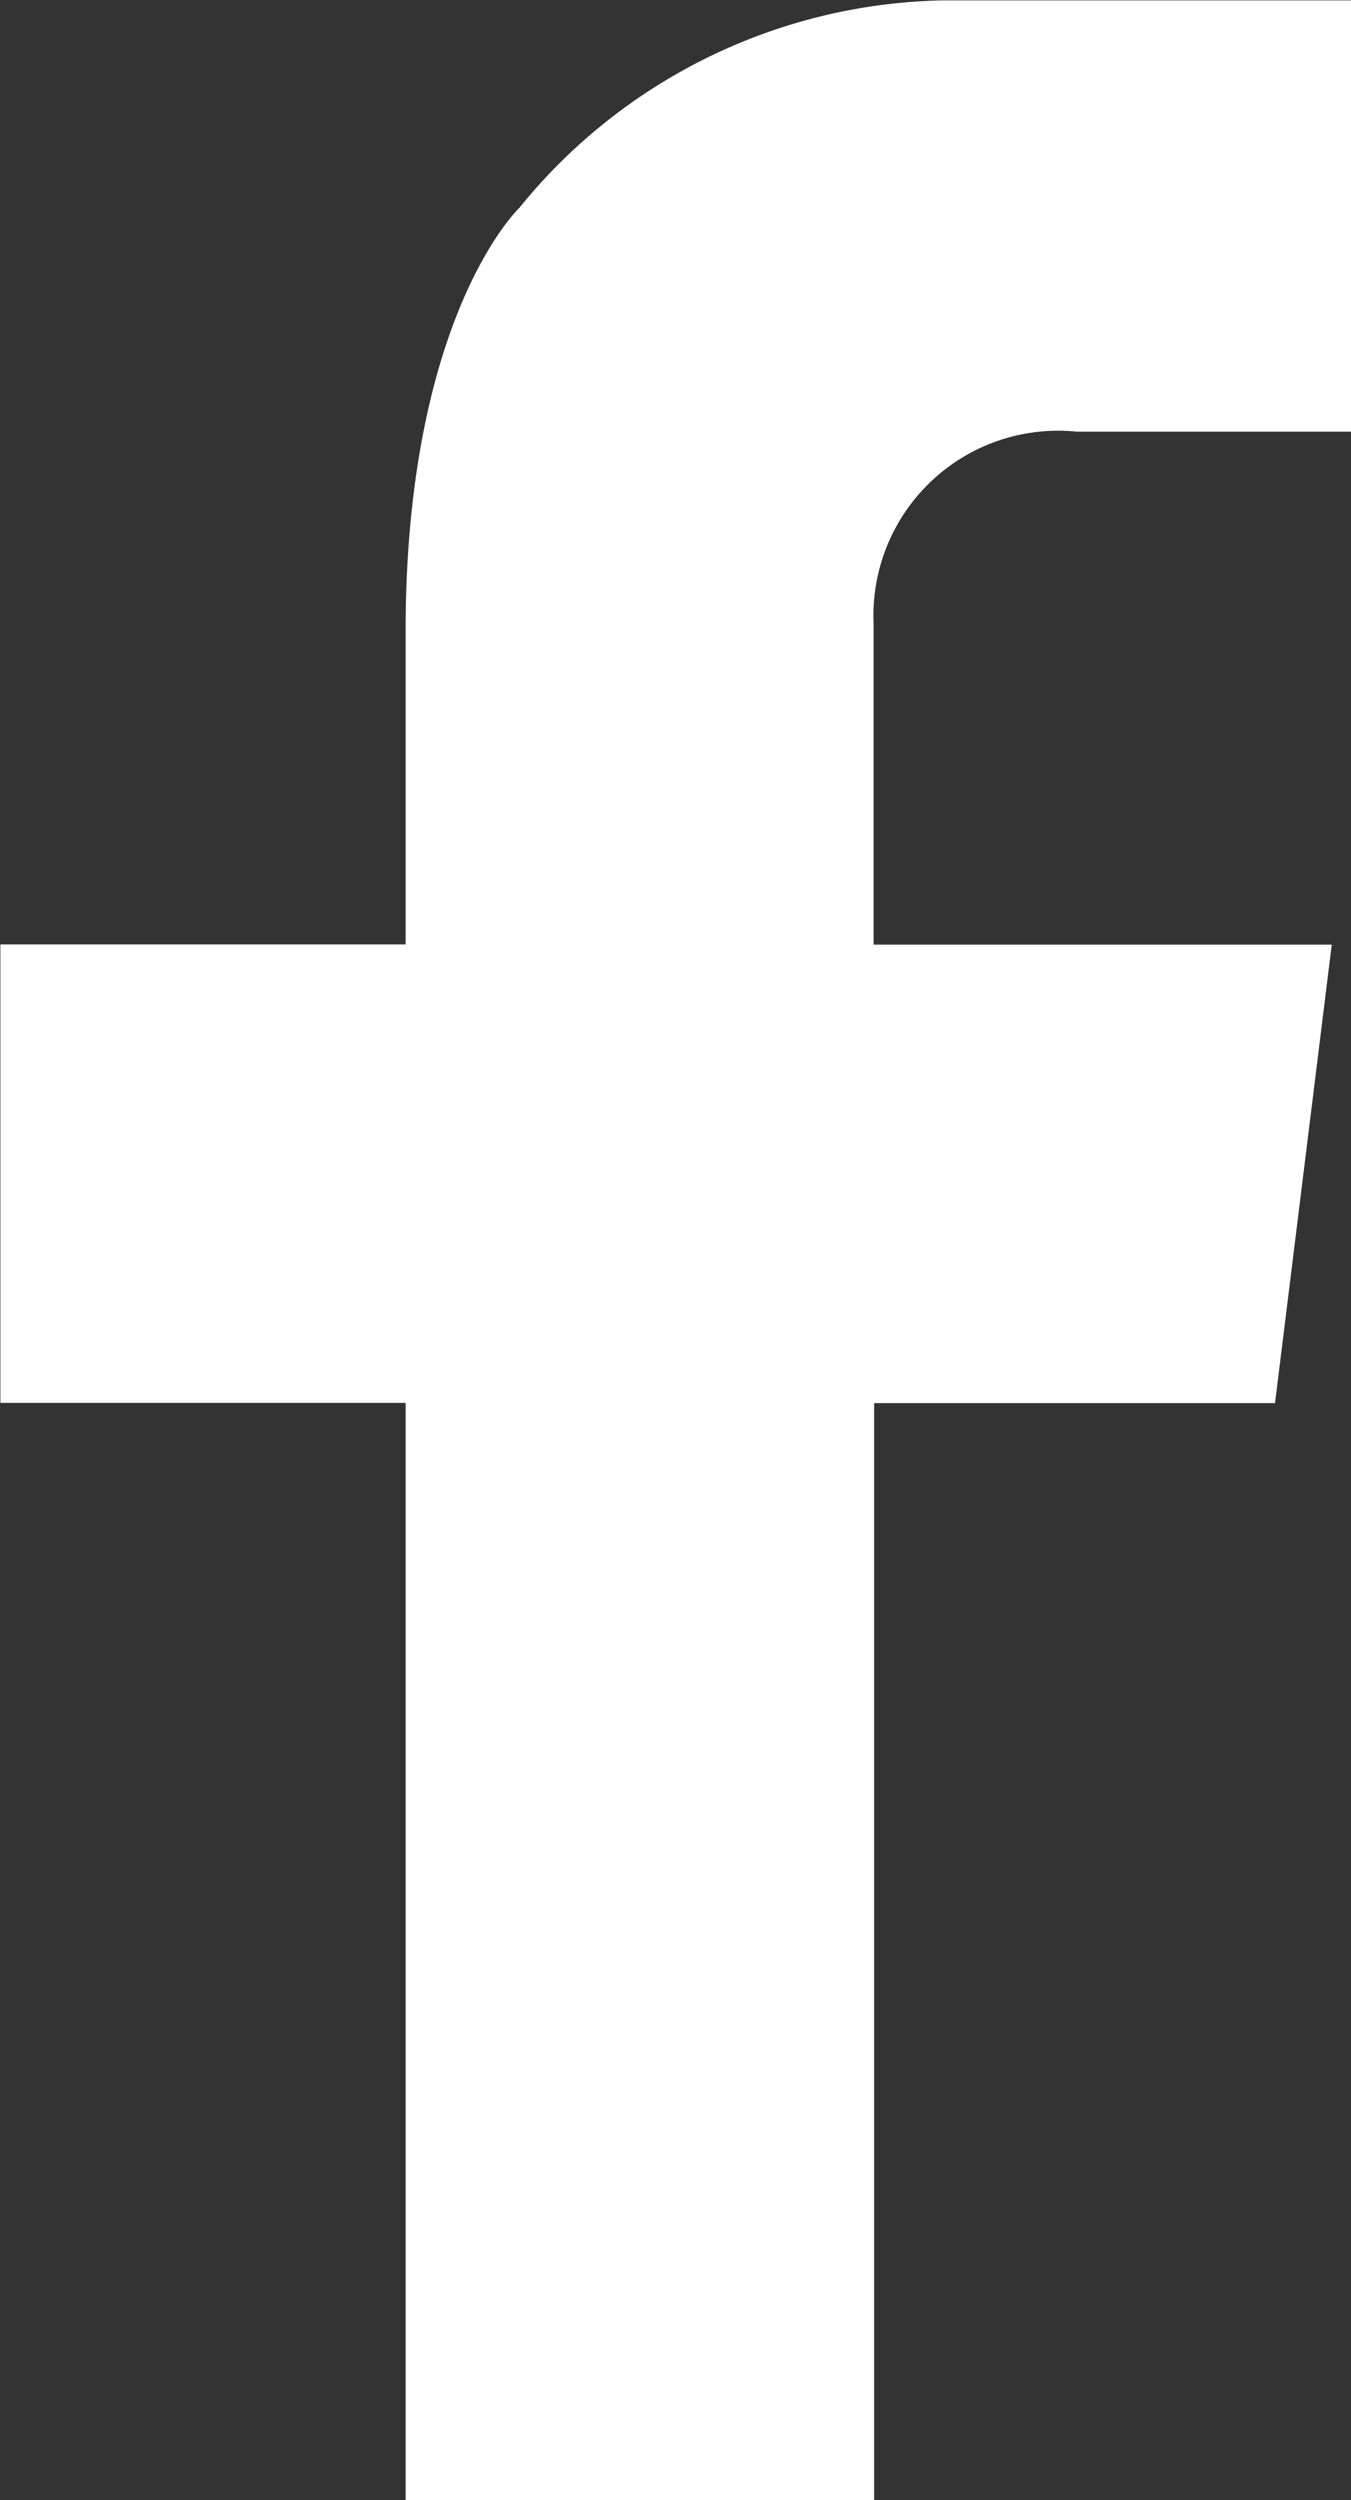
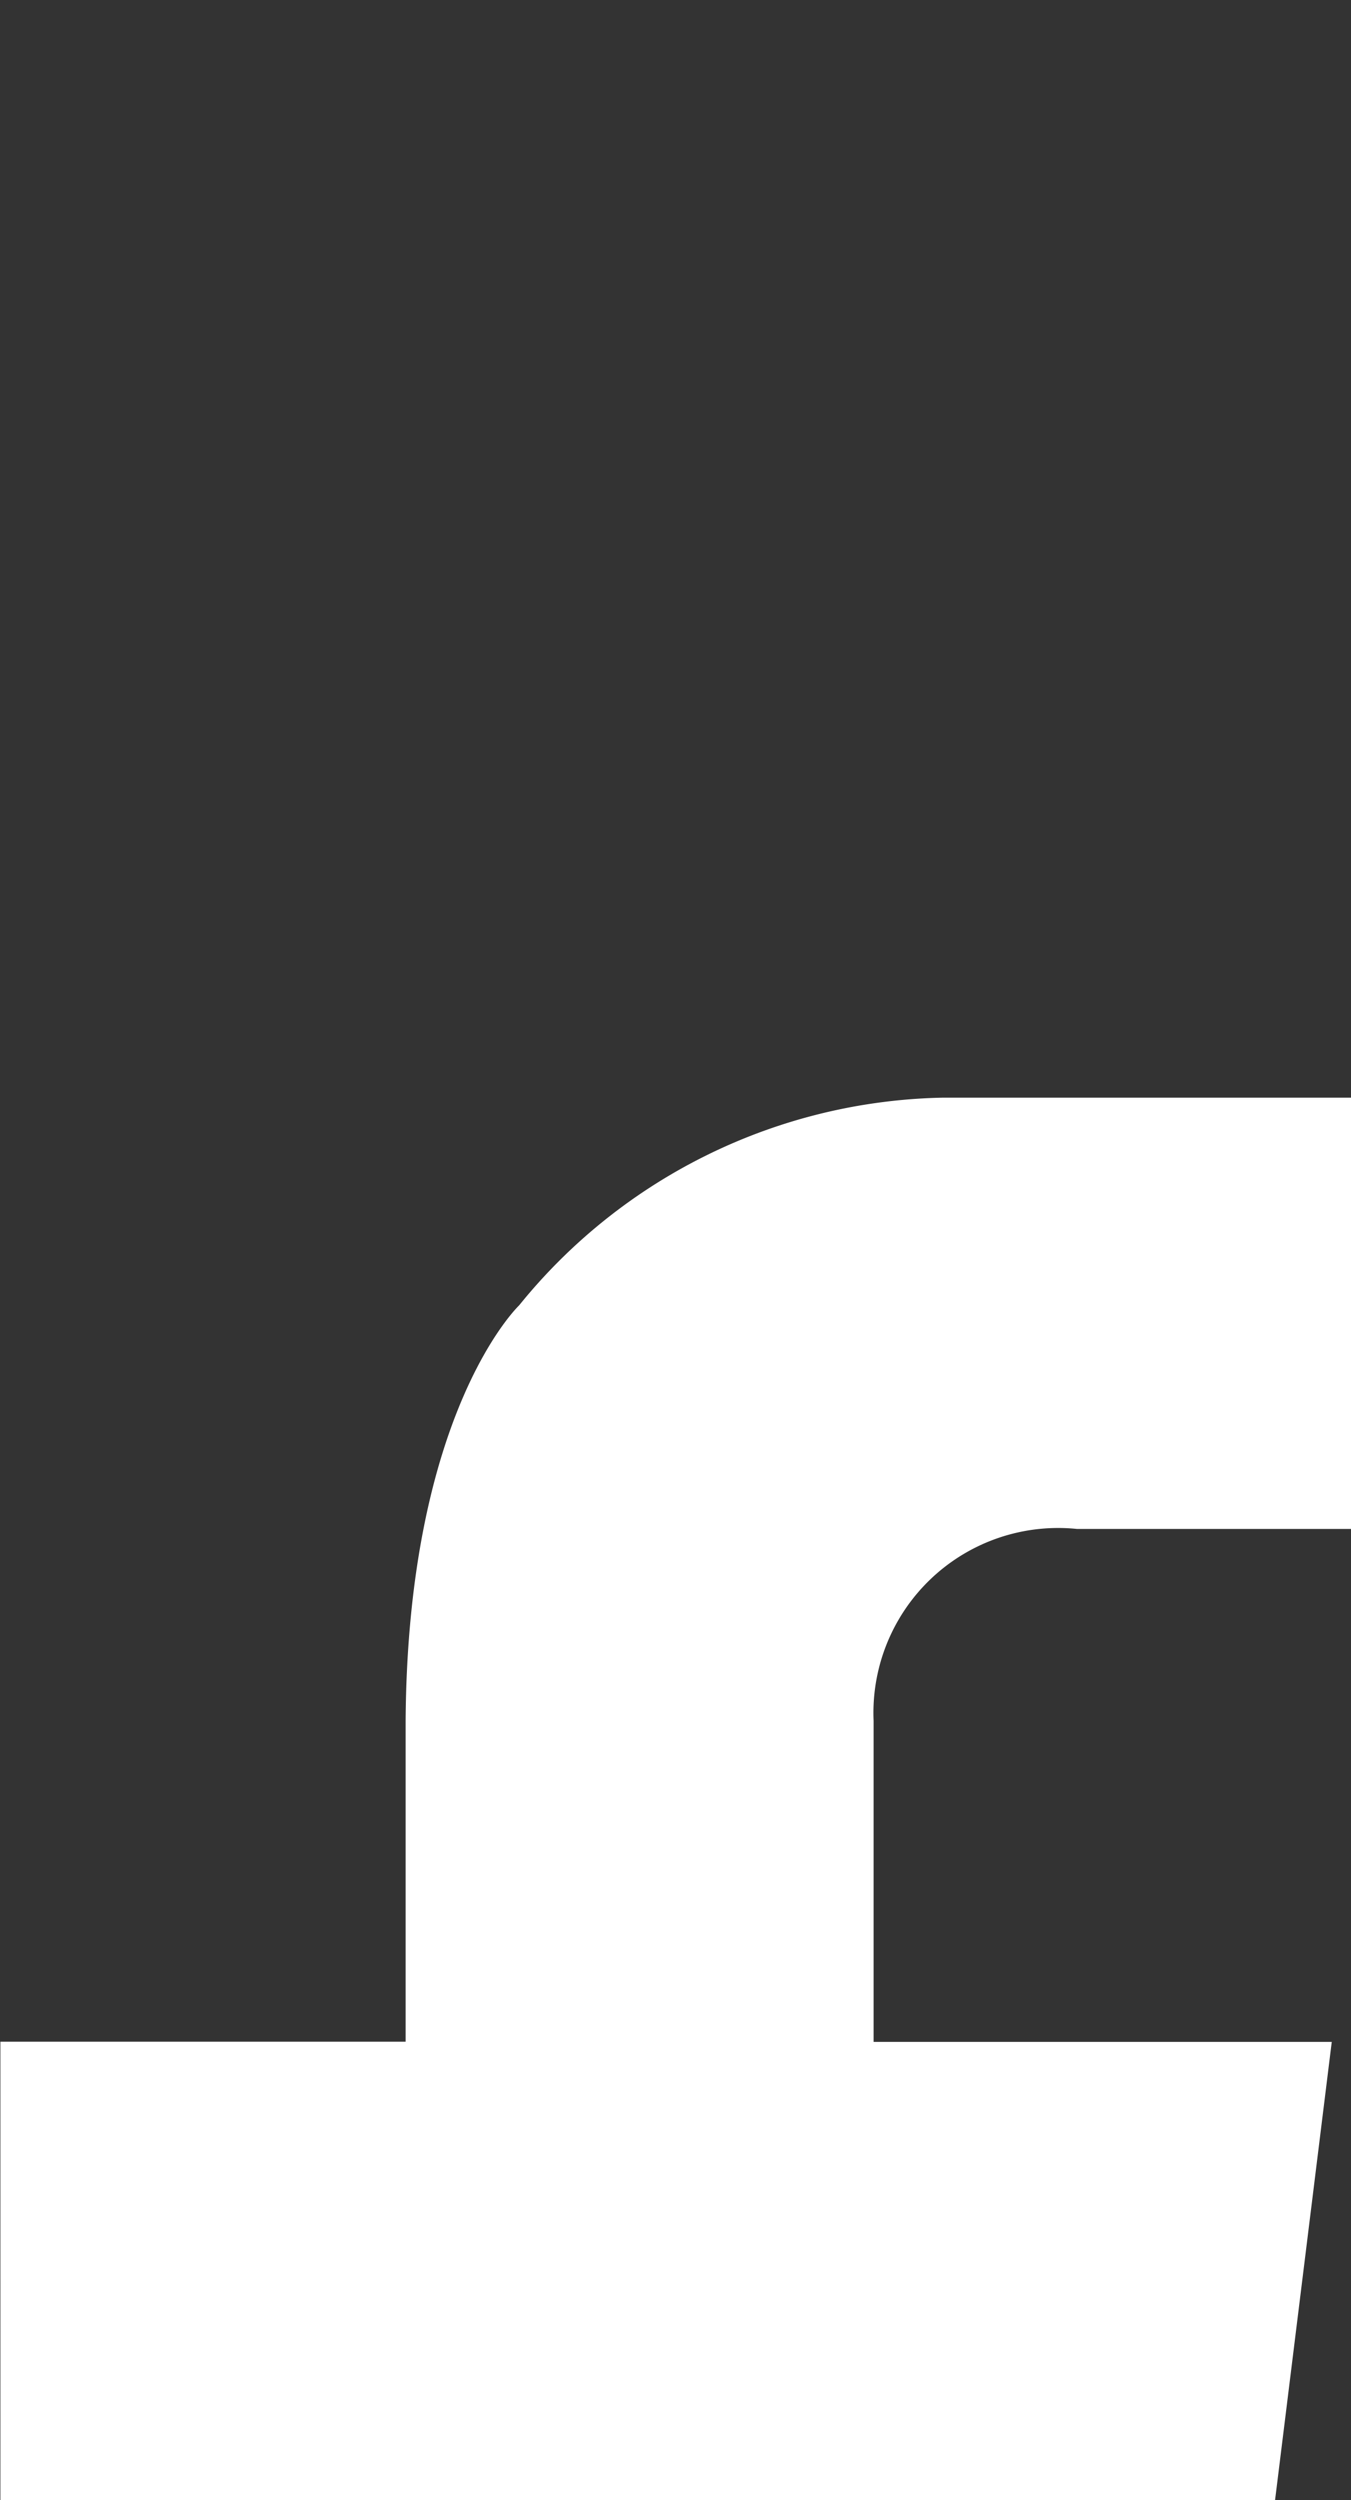
<svg xmlns="http://www.w3.org/2000/svg" width="13.479" height="24.927" viewBox="0 0 13.479 24.927">
  <rect x="0" y="0" width="13.479" height="24.927" fill="#333333" stroke="none" />
-   <path id="Icon-Face" d="M1265.6,587.063v-10.94h-4.043v-4.571h4.043v-3.2h0c.02-3.087,1.133-4.142,1.133-4.142a5.575,5.575,0,0,1,4.219-2.07h4.083v4.3H1272.3a1.843,1.843,0,0,0-2.031,1.914h0v3.2h4.571l-.566,4.571h-4v10.94Z" transform="translate(-1261.553 -562.136)" fill="#fff" fill-rule="evenodd" />
+   <path id="Icon-Face" d="M1265.6,587.063h-4.043v-4.571h4.043v-3.2h0c.02-3.087,1.133-4.142,1.133-4.142a5.575,5.575,0,0,1,4.219-2.07h4.083v4.3H1272.3a1.843,1.843,0,0,0-2.031,1.914h0v3.2h4.571l-.566,4.571h-4v10.94Z" transform="translate(-1261.553 -562.136)" fill="#fff" fill-rule="evenodd" />
</svg>